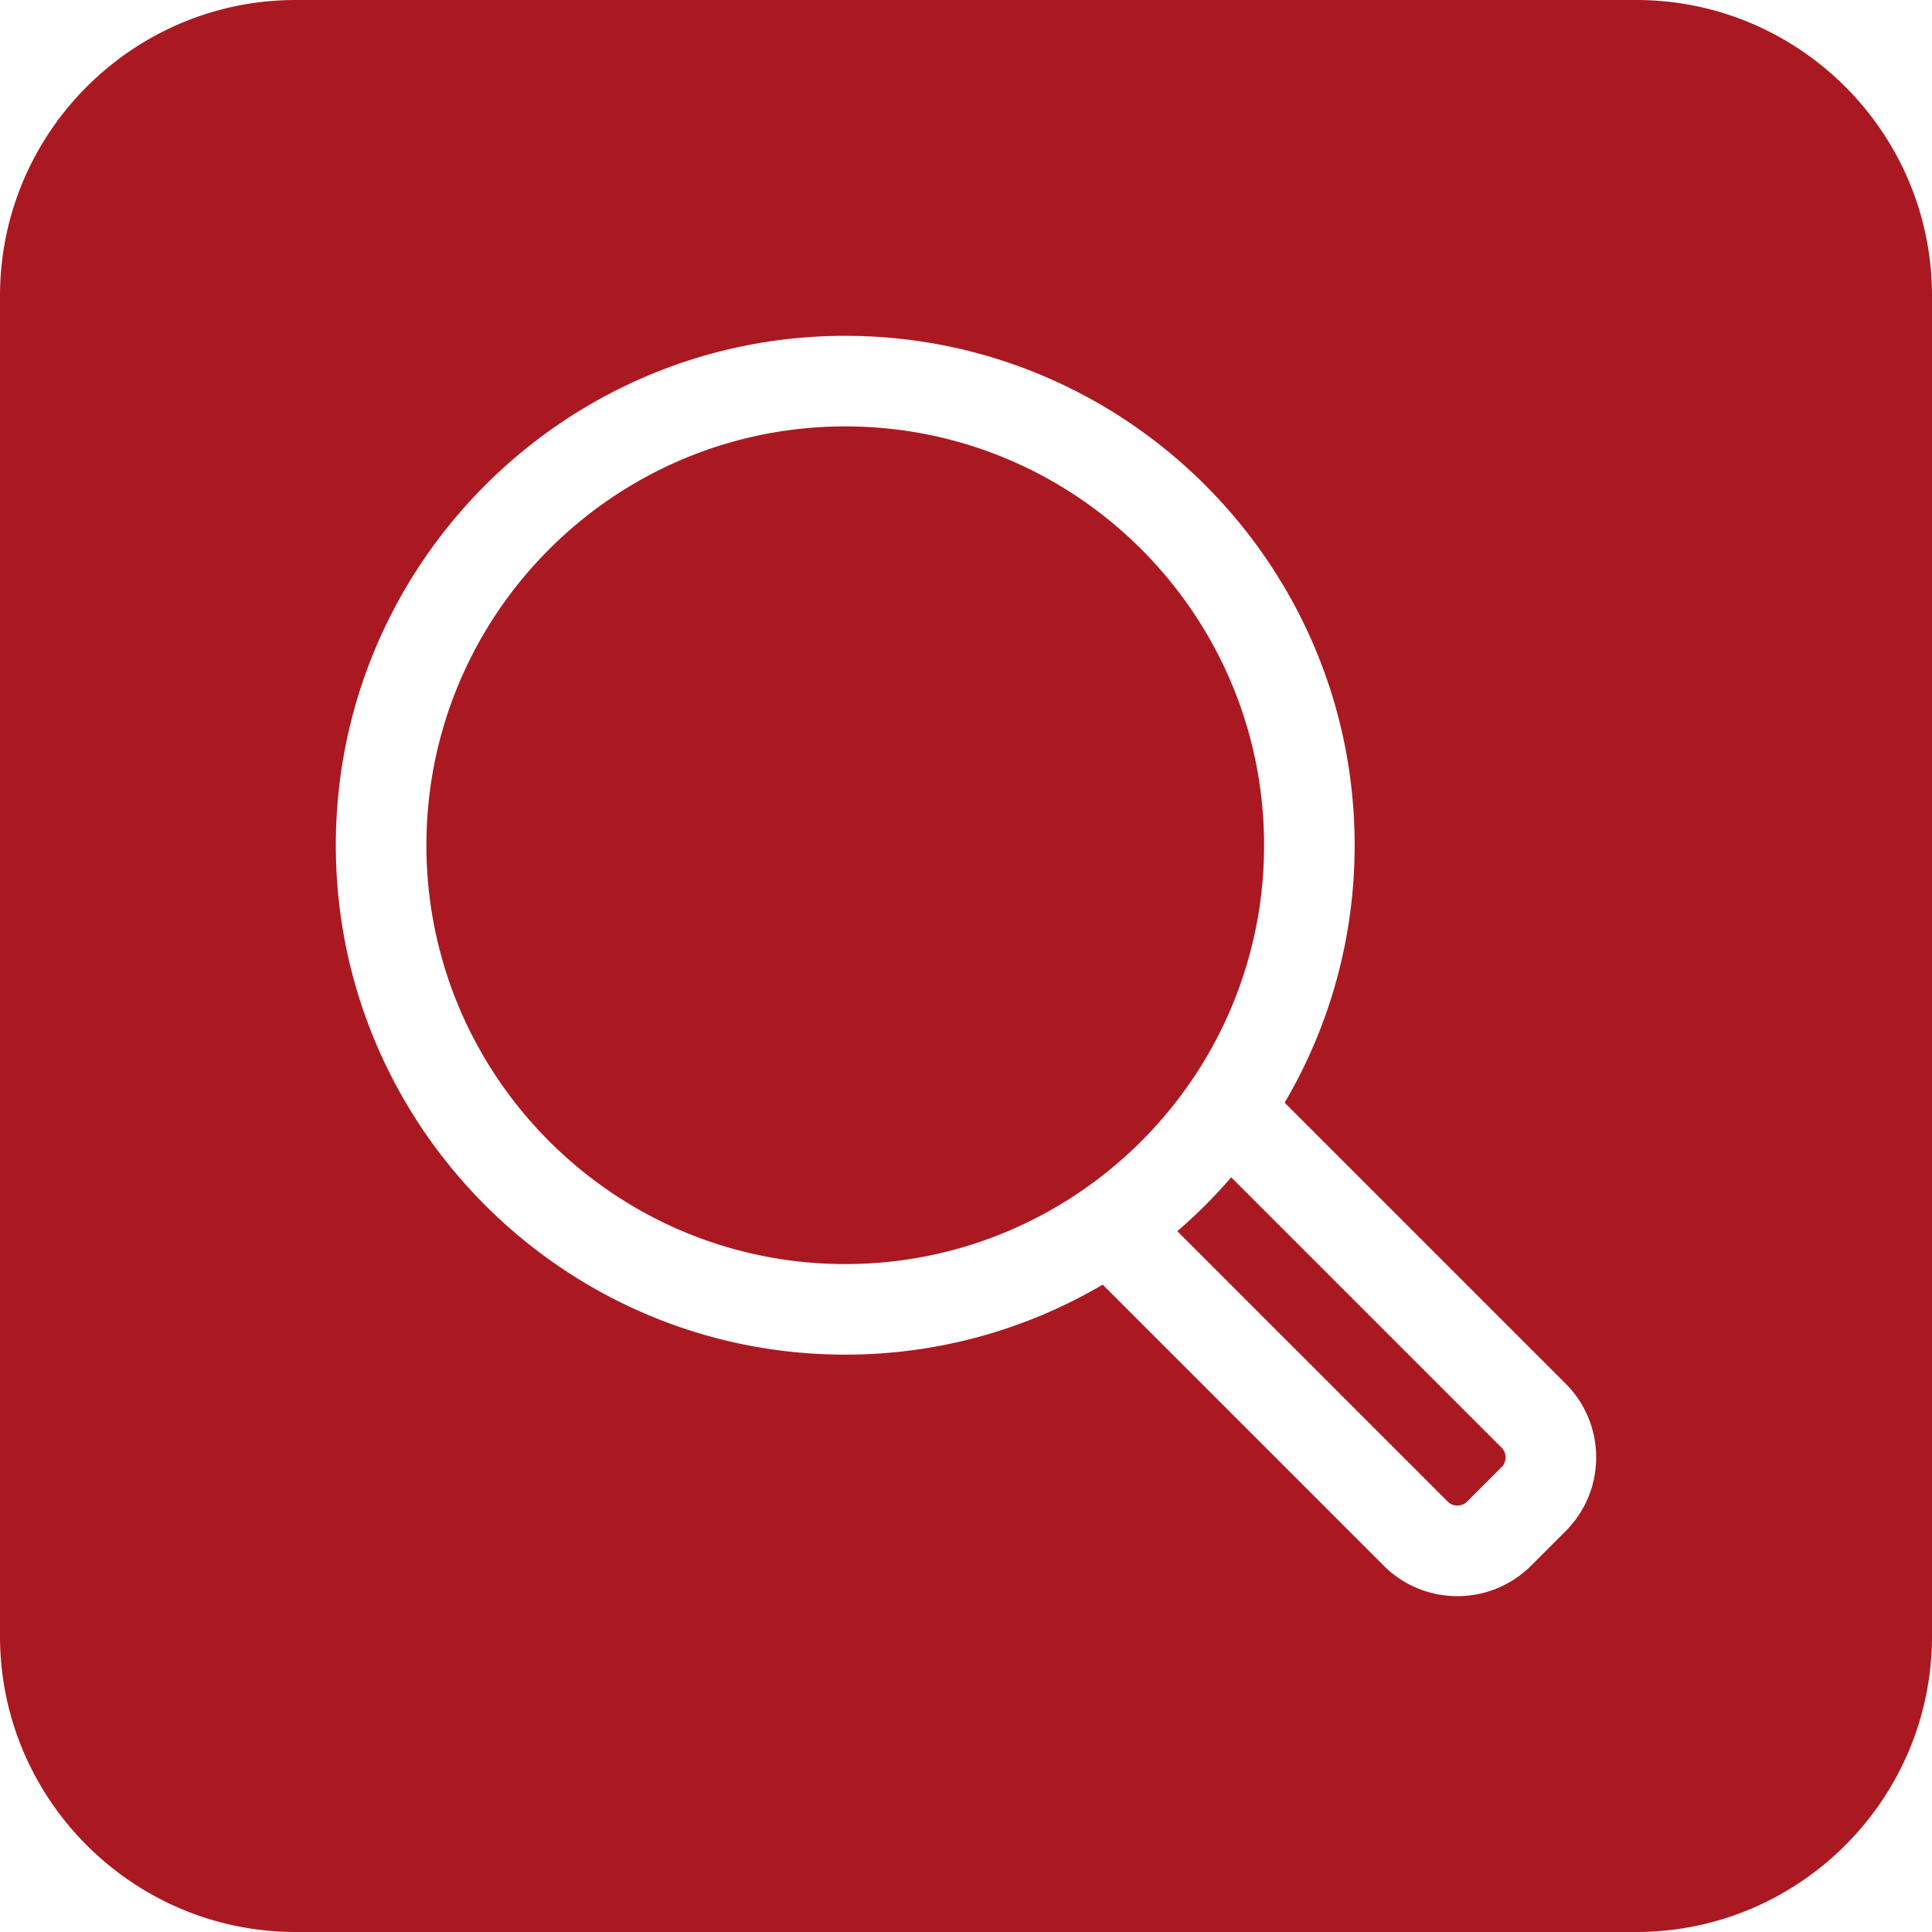
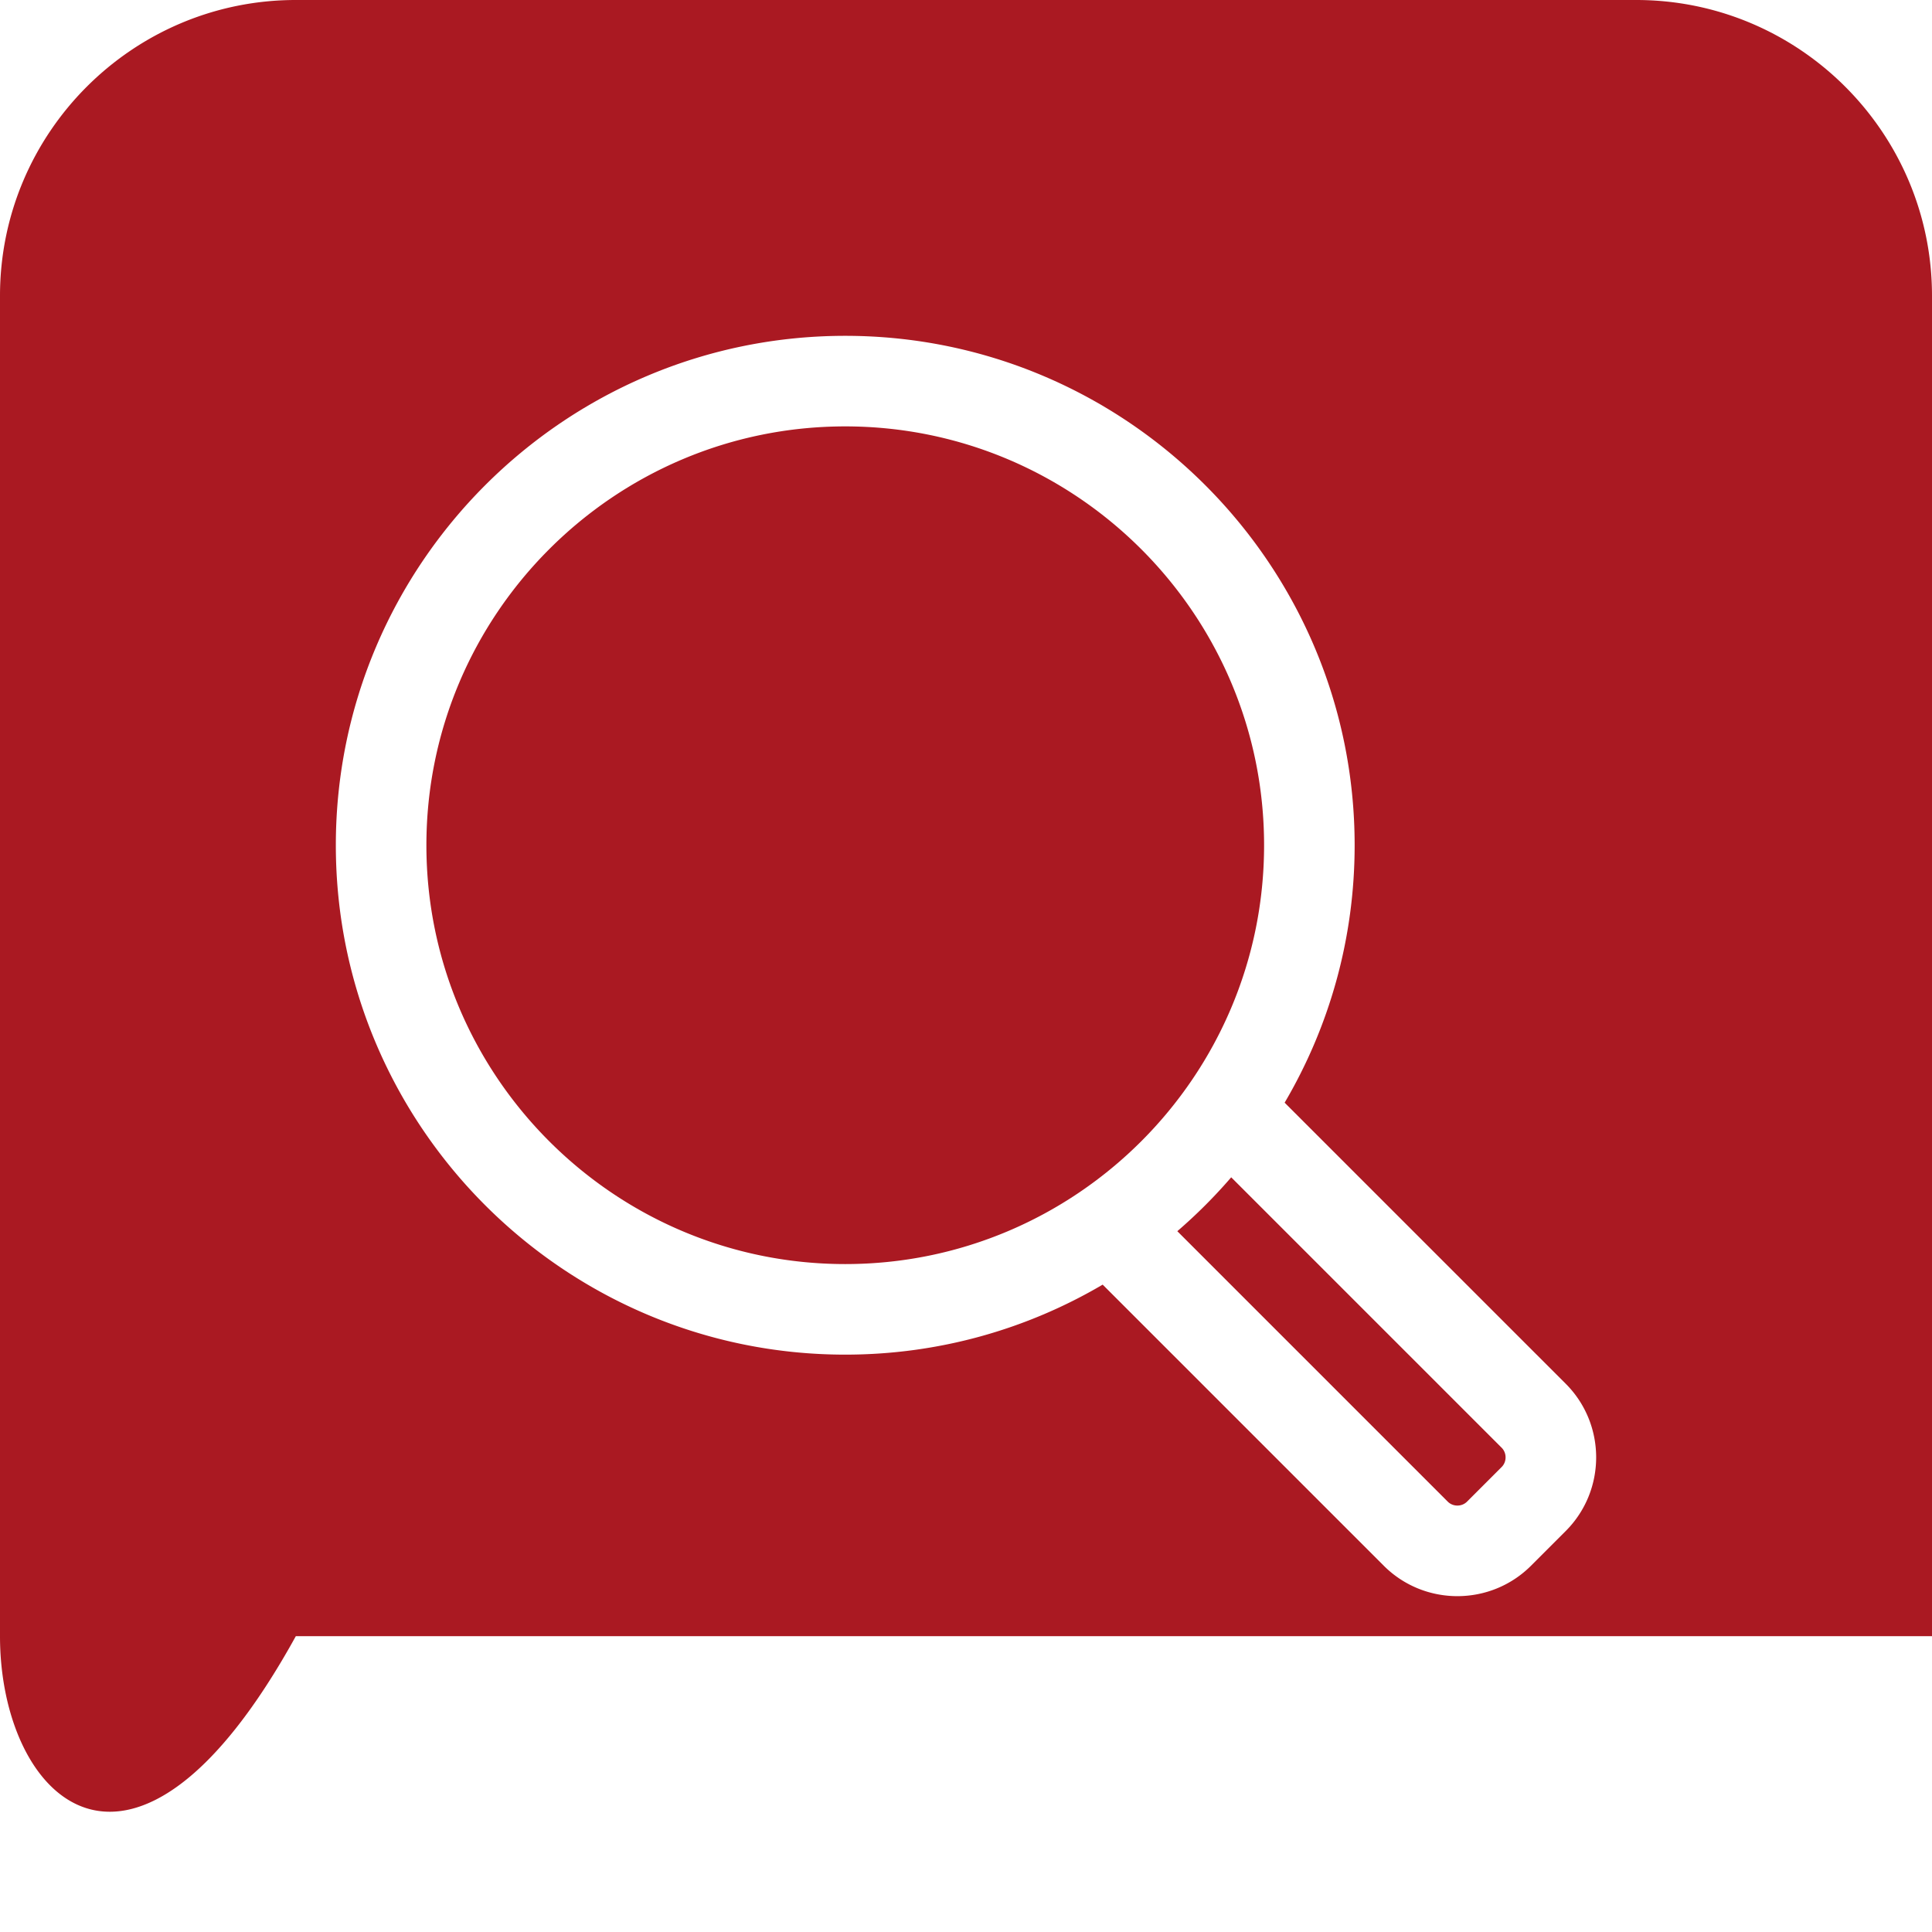
<svg xmlns="http://www.w3.org/2000/svg" width="512" height="512" x="0" y="0" viewBox="0 0 512 512" style="enable-background:new 0 0 512 512" xml:space="preserve" class="">
  <g>
-     <path d="M334.995 223.995c0 61.204-49.793 110.997-110.998 110.997S113 285.199 113 223.995s49.793-110.997 110.997-110.997 110.998 49.793 110.998 110.997zm-8.712 88.004a136.192 136.192 0 0 1-14.282 14.282l71.674 71.674c1.381 1.381 3.716 1.381 5.098 0l9.185-9.185c1.381-1.382 1.381-3.717-.001-5.1zM512 78.393v355.215C512 476.833 476.833 512 433.607 512H78.393C35.167 512 0 476.833 0 433.607V78.393C0 35.167 35.167 0 78.393 0h355.215C476.833 0 512 35.167 512 78.393zm-97.073 288.308-74.484-74.482c11.782-20.032 18.551-43.351 18.551-68.224 0-74.438-60.56-134.997-134.998-134.997C149.56 88.998 89 149.558 89 223.995s60.56 134.997 134.997 134.997c24.872 0 48.19-6.769 68.222-18.55l74.484 74.484c5.382 5.382 12.45 8.072 19.52 8.072 7.068-.001 14.138-2.691 19.519-8.072l9.186-9.186c10.761-10.762 10.761-28.275-.001-39.039z" fill="#aa1922" data-original="#000000" class="" />
+     <path d="M334.995 223.995c0 61.204-49.793 110.997-110.998 110.997S113 285.199 113 223.995s49.793-110.997 110.997-110.997 110.998 49.793 110.998 110.997zm-8.712 88.004a136.192 136.192 0 0 1-14.282 14.282l71.674 71.674c1.381 1.381 3.716 1.381 5.098 0l9.185-9.185c1.381-1.382 1.381-3.717-.001-5.1zM512 78.393v355.215H78.393C35.167 512 0 476.833 0 433.607V78.393C0 35.167 35.167 0 78.393 0h355.215C476.833 0 512 35.167 512 78.393zm-97.073 288.308-74.484-74.482c11.782-20.032 18.551-43.351 18.551-68.224 0-74.438-60.56-134.997-134.998-134.997C149.56 88.998 89 149.558 89 223.995s60.56 134.997 134.997 134.997c24.872 0 48.19-6.769 68.222-18.55l74.484 74.484c5.382 5.382 12.45 8.072 19.52 8.072 7.068-.001 14.138-2.691 19.519-8.072l9.186-9.186c10.761-10.762 10.761-28.275-.001-39.039z" fill="#aa1922" data-original="#000000" class="" />
  </g>
</svg>